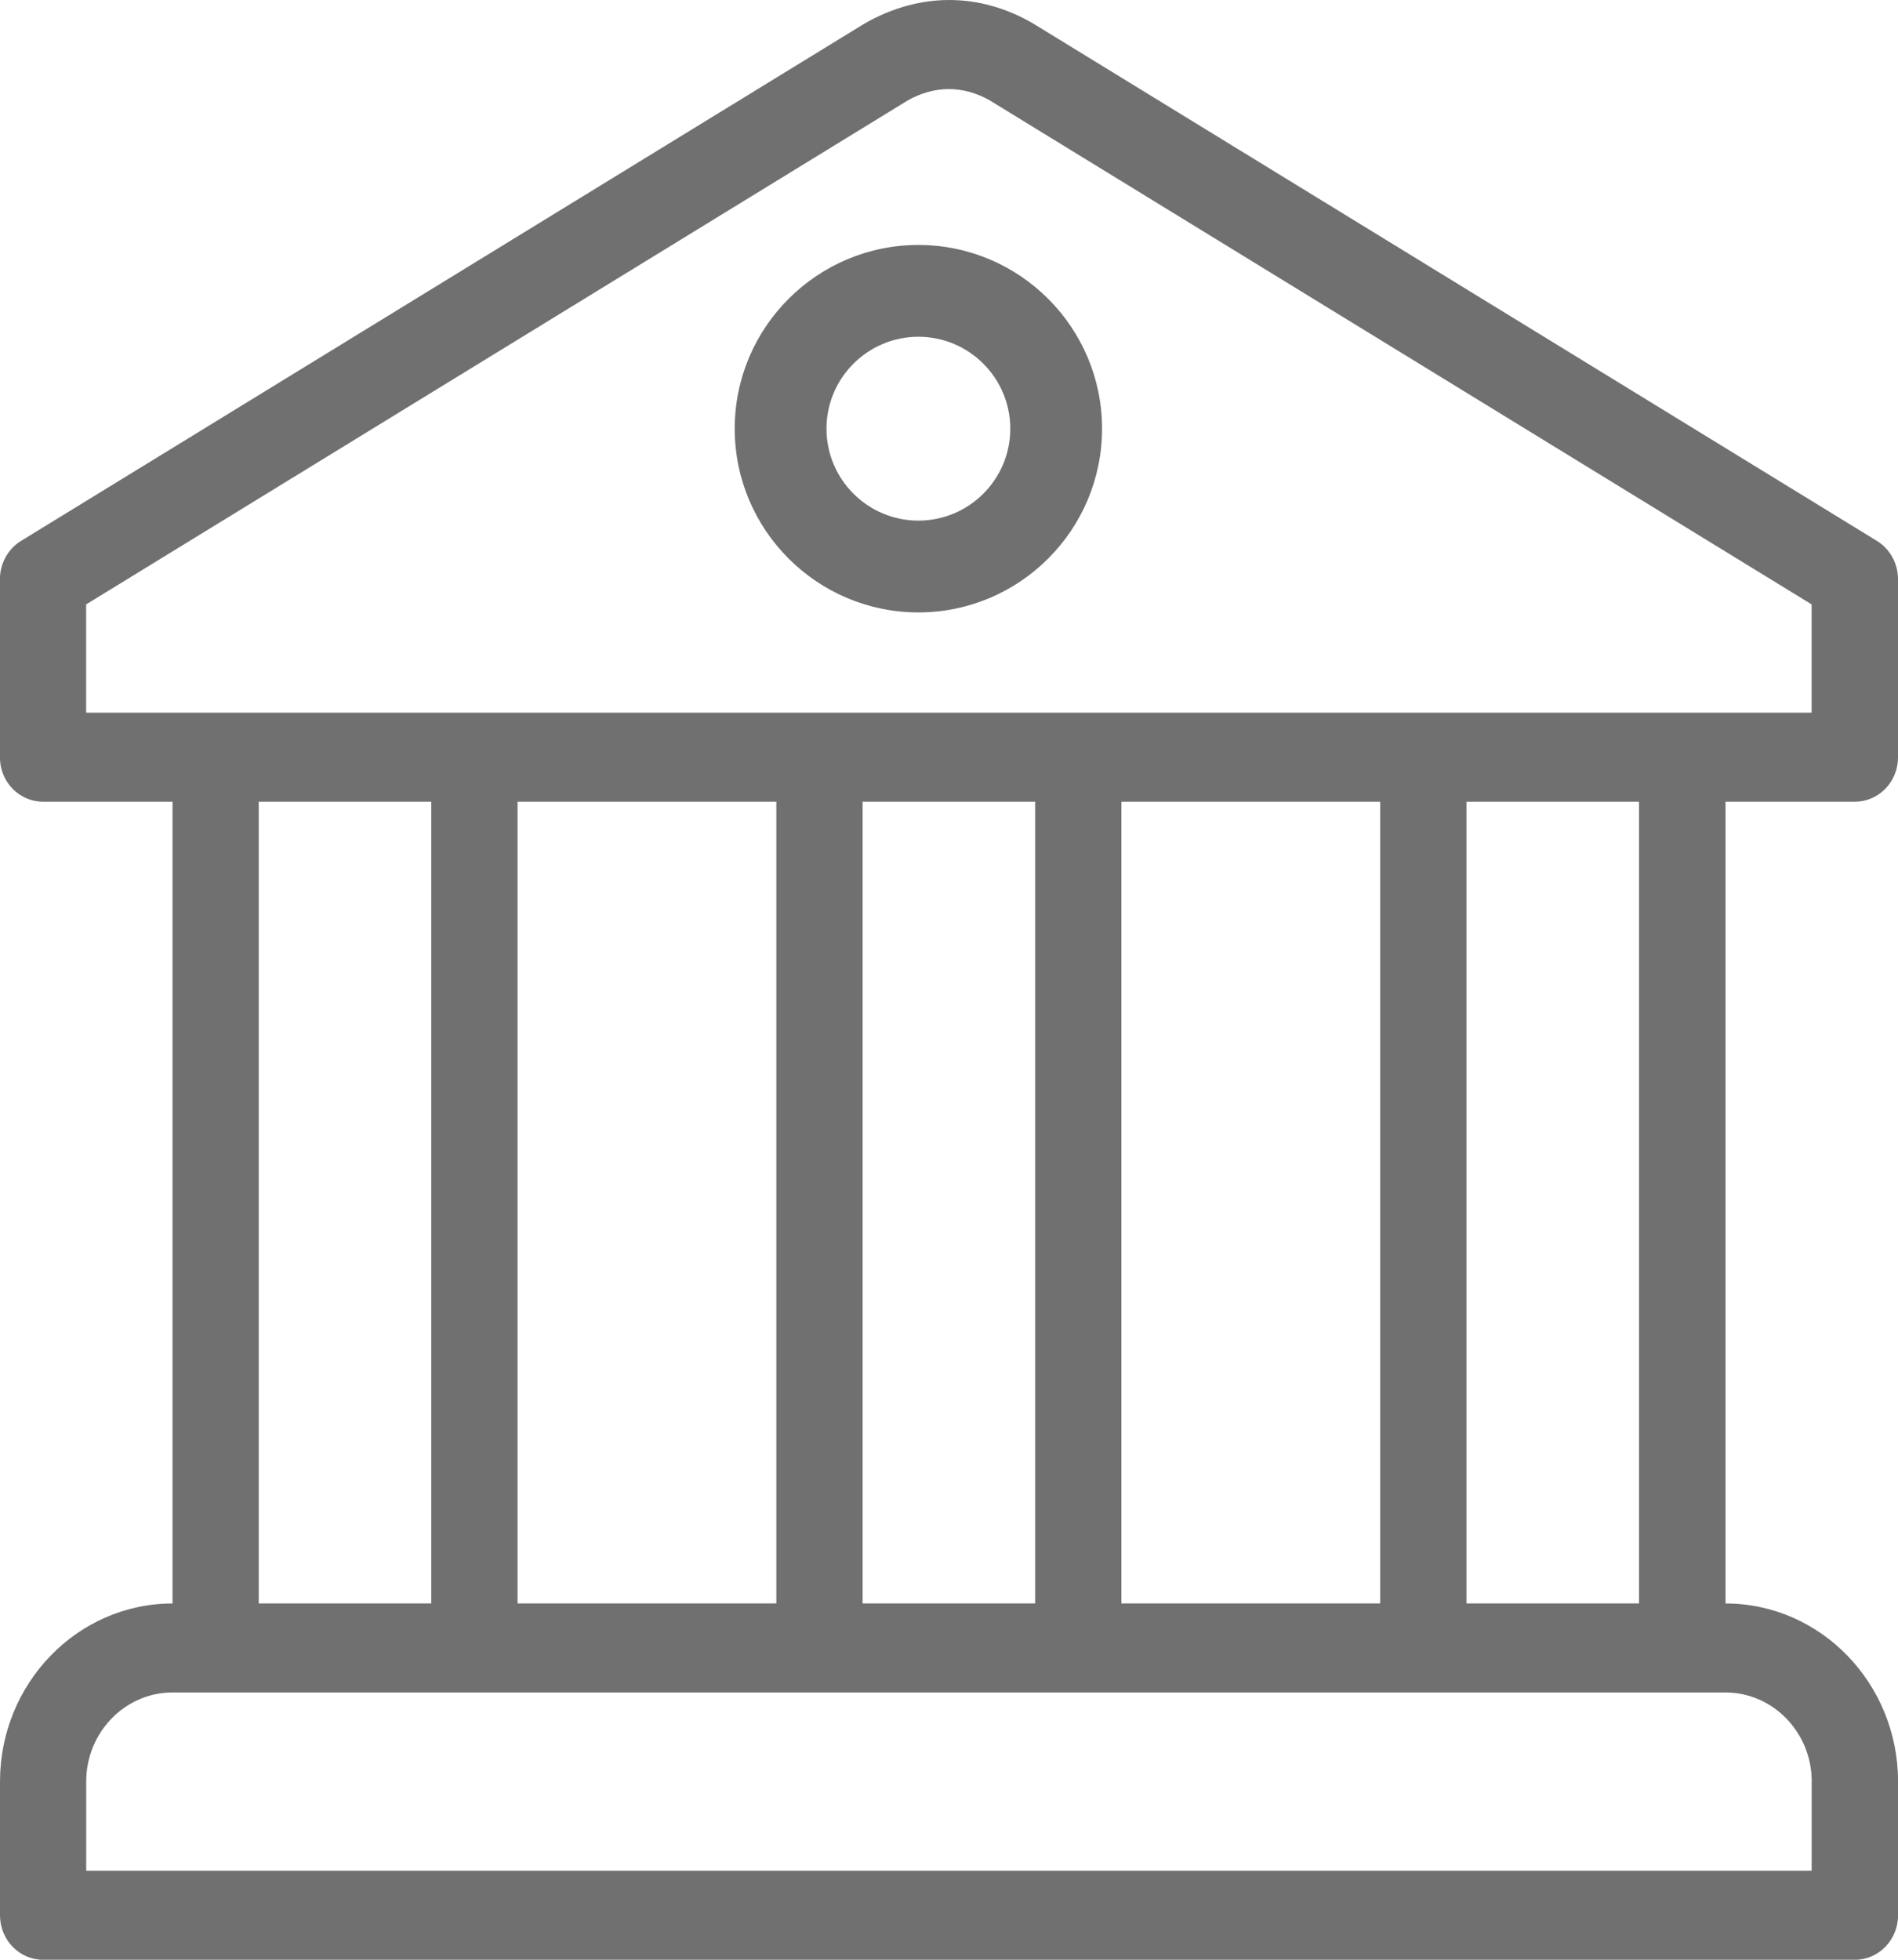
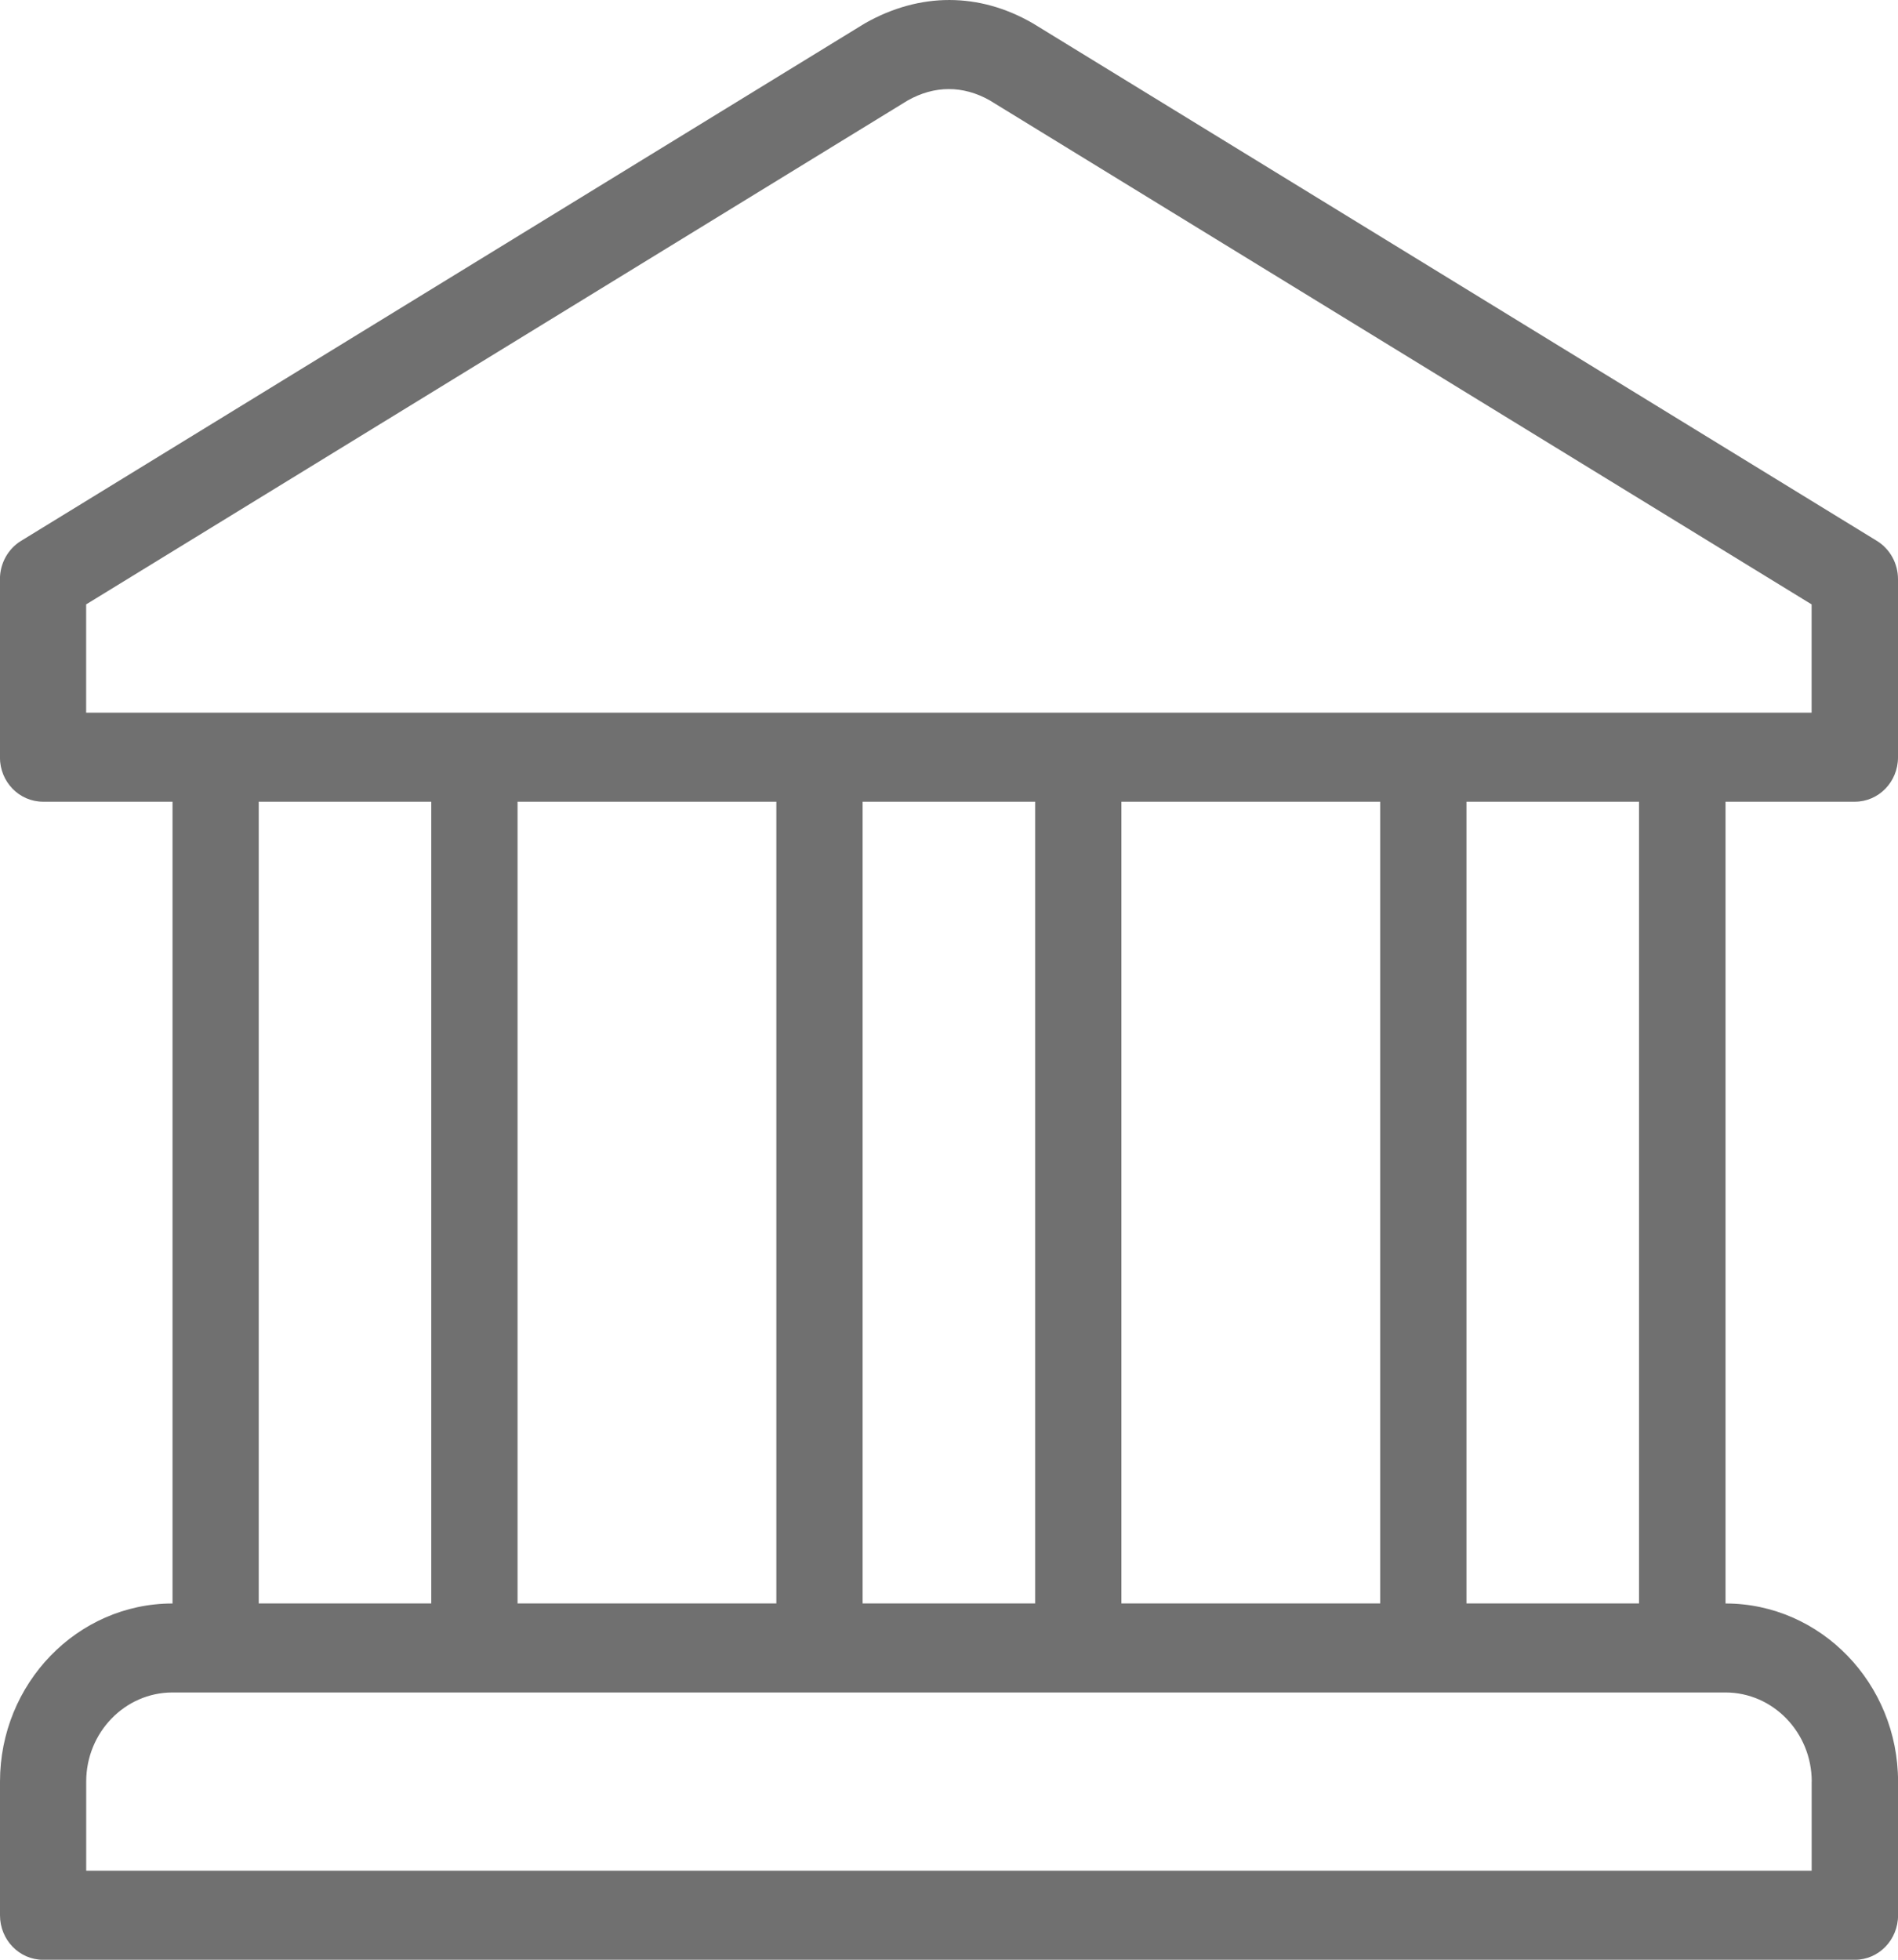
<svg xmlns="http://www.w3.org/2000/svg" height="32" viewBox="0 0 31 32" width="31">
  <g fill="none" fill-rule="evenodd">
    <path d="m-9-8h48v48h-48z" />
    <g fill="#707070" fill-rule="nonzero">
-       <path d="m15 4c-1.654 0-3 1.346-3 3s1.346 3 3 3c1.654 0 3-1.346 3-3s-1.346-3-3-3zm0 4.501c-.827 0-1.501-.673-1.501-1.501s.673-1.501 1.501-1.501 1.501.673 1.501 1.501-.673 1.501-1.501 1.501z" />
      <path d="m30.295 13.091c.389 0 .705-.323.705-.725v-2.909c0-.256-.131-.494-.345-.625l-13.782-8.449c-.006-.004-.012-.008-.019-.011-.857-.49-1.823-.505-2.729.01l-13.781 8.45c-.214.131-.345.369-.345.625v2.909c0 .402.315.725.705.725h2.114v13.092c-1.554 0-2.818 1.305-2.818 2.909v2.182c0 .402.315.727.705.727h29.591c.389 0 .705-.325.705-.727v-2.182c0-1.604-1.264-2.909-2.818-2.909v-13.092zm-.705 16v1.455h-28.182v-1.455c0-.802.632-1.455 1.409-1.455h.705 23.955.705c.777-0 1.409.653 1.409 1.455zm-25.364-2.909v-13.091h2.818v13.091zm4.227 0v-13.091h4.227v13.091zm5.636 0v-13.091h2.818v13.091zm4.227 0v-13.091h4.227v13.091zm5.636 0v-13.091h2.818v13.091zm-22.545-14.545v-1.768l13.416-8.227c.439-.249.905-.249 1.339-.005l13.427 8.232v1.768z" />
    </g>
  </g>
</svg>